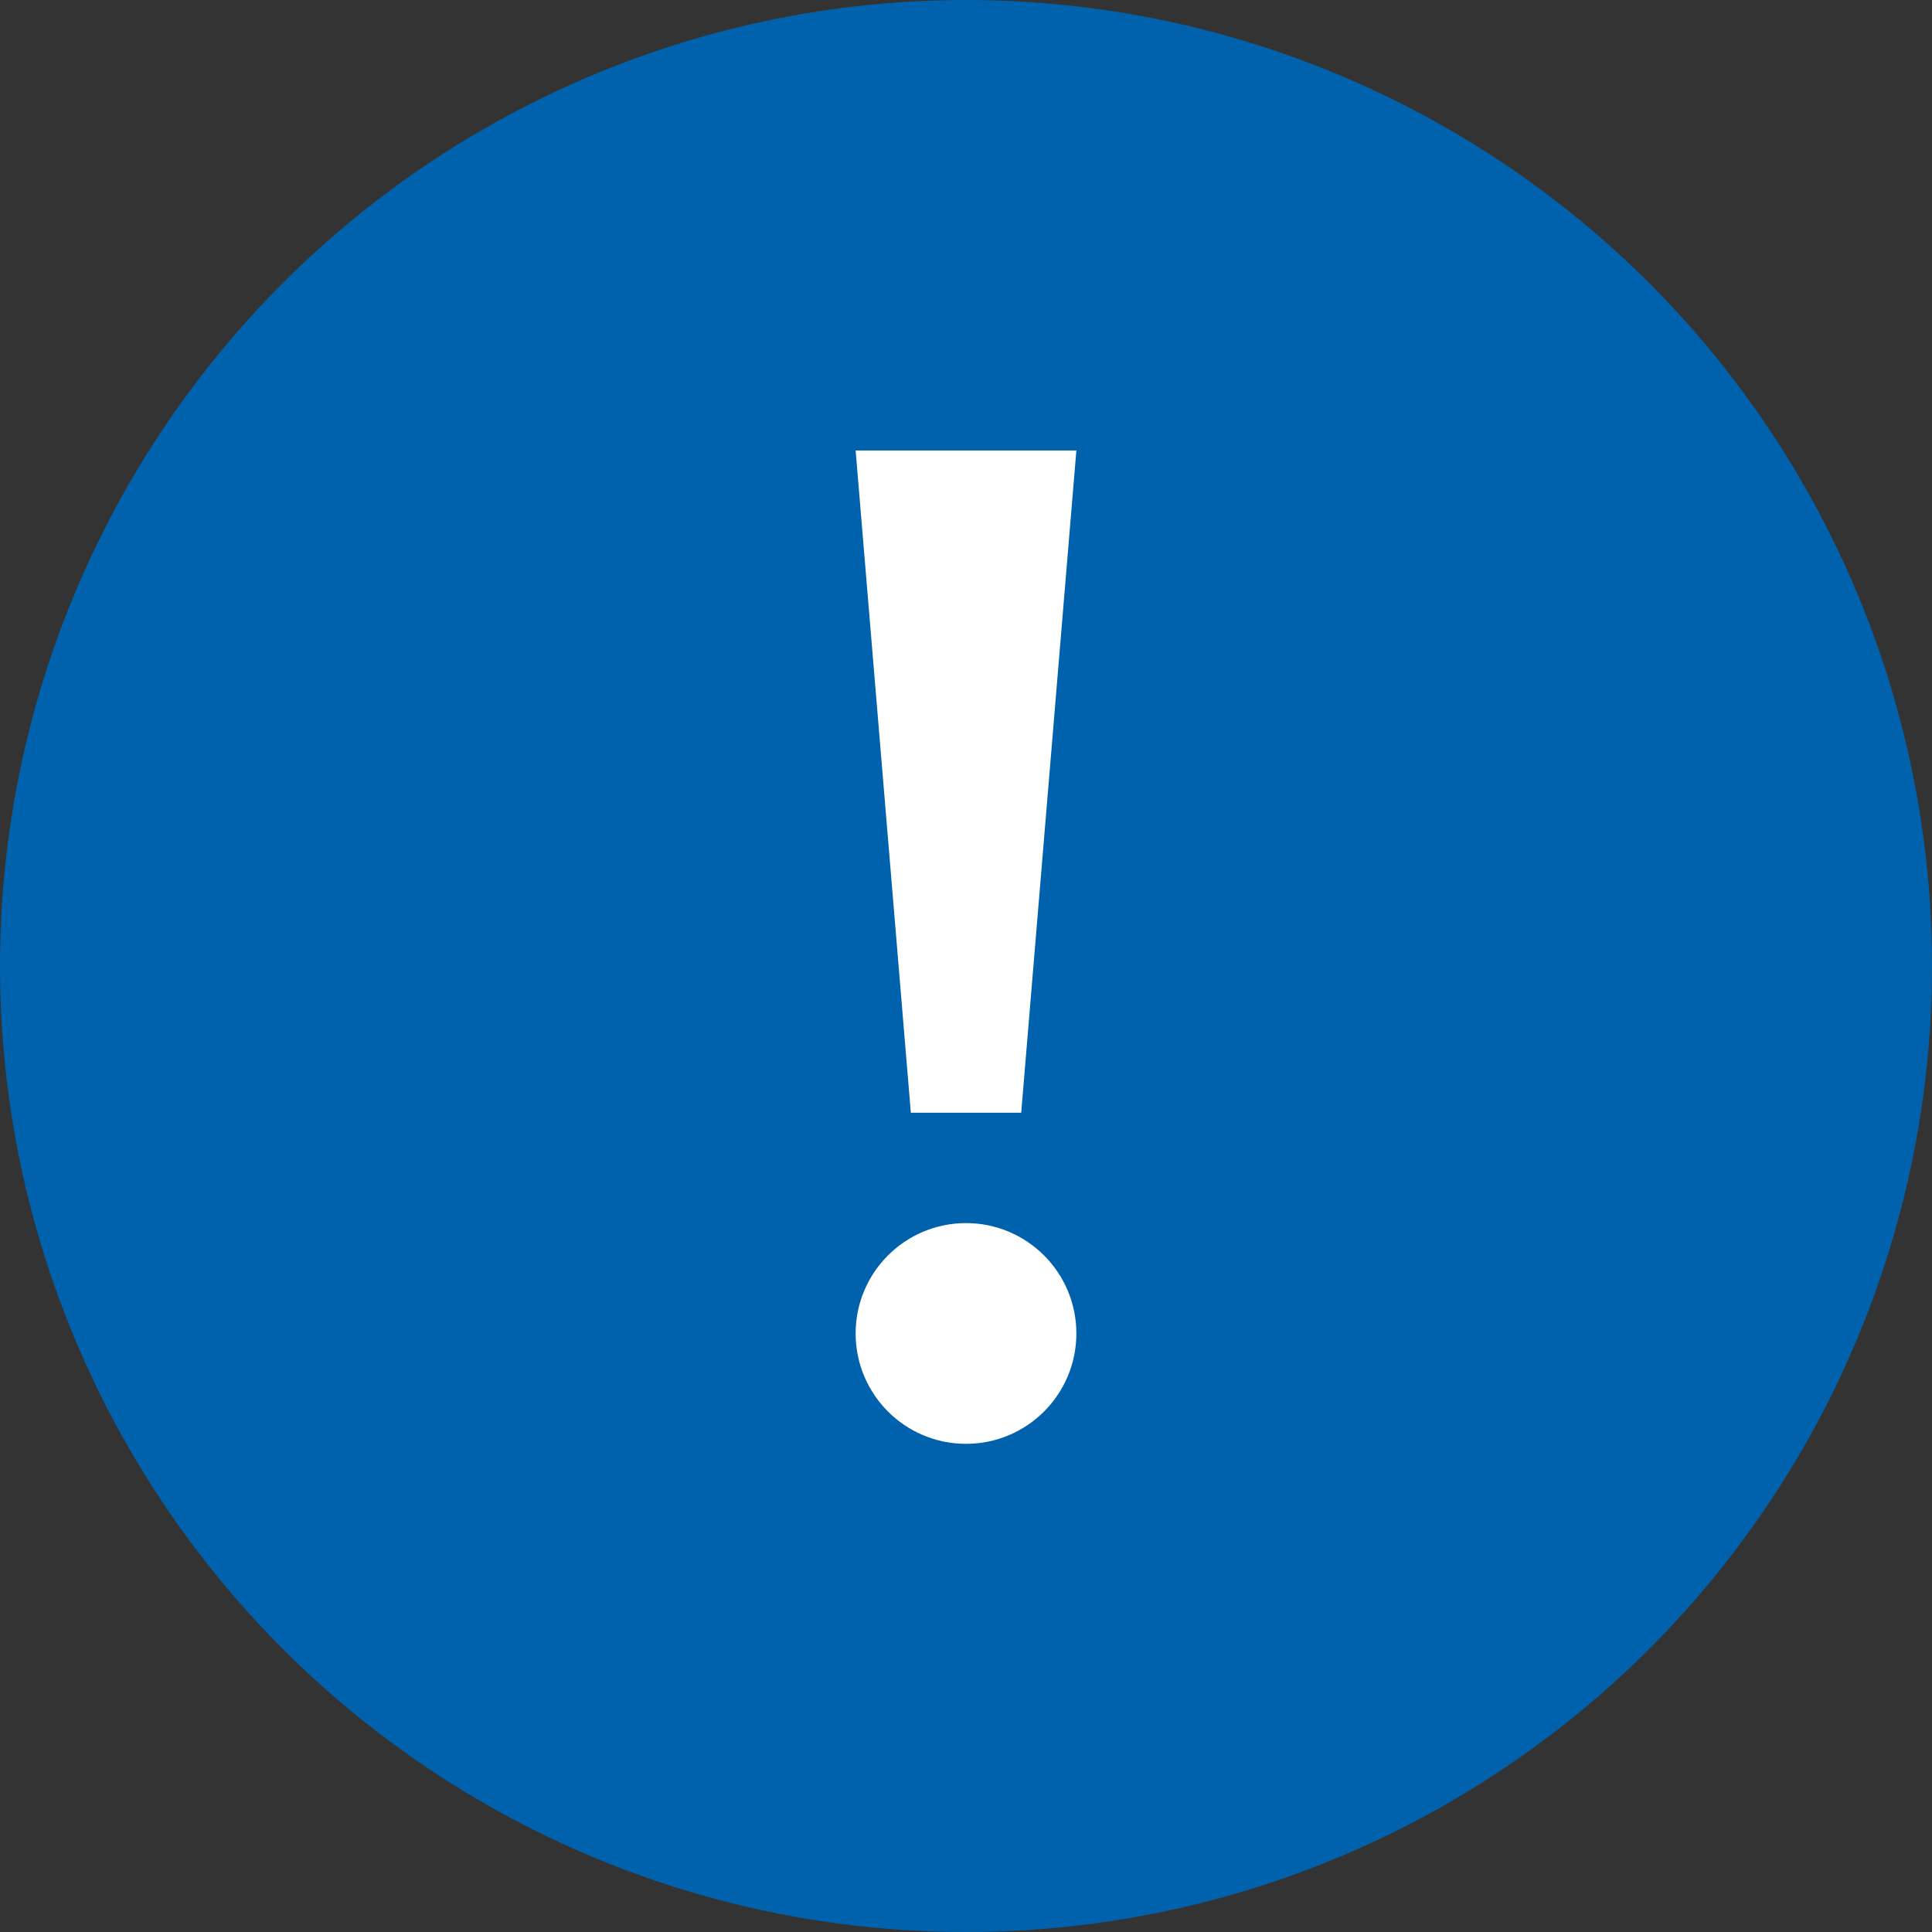
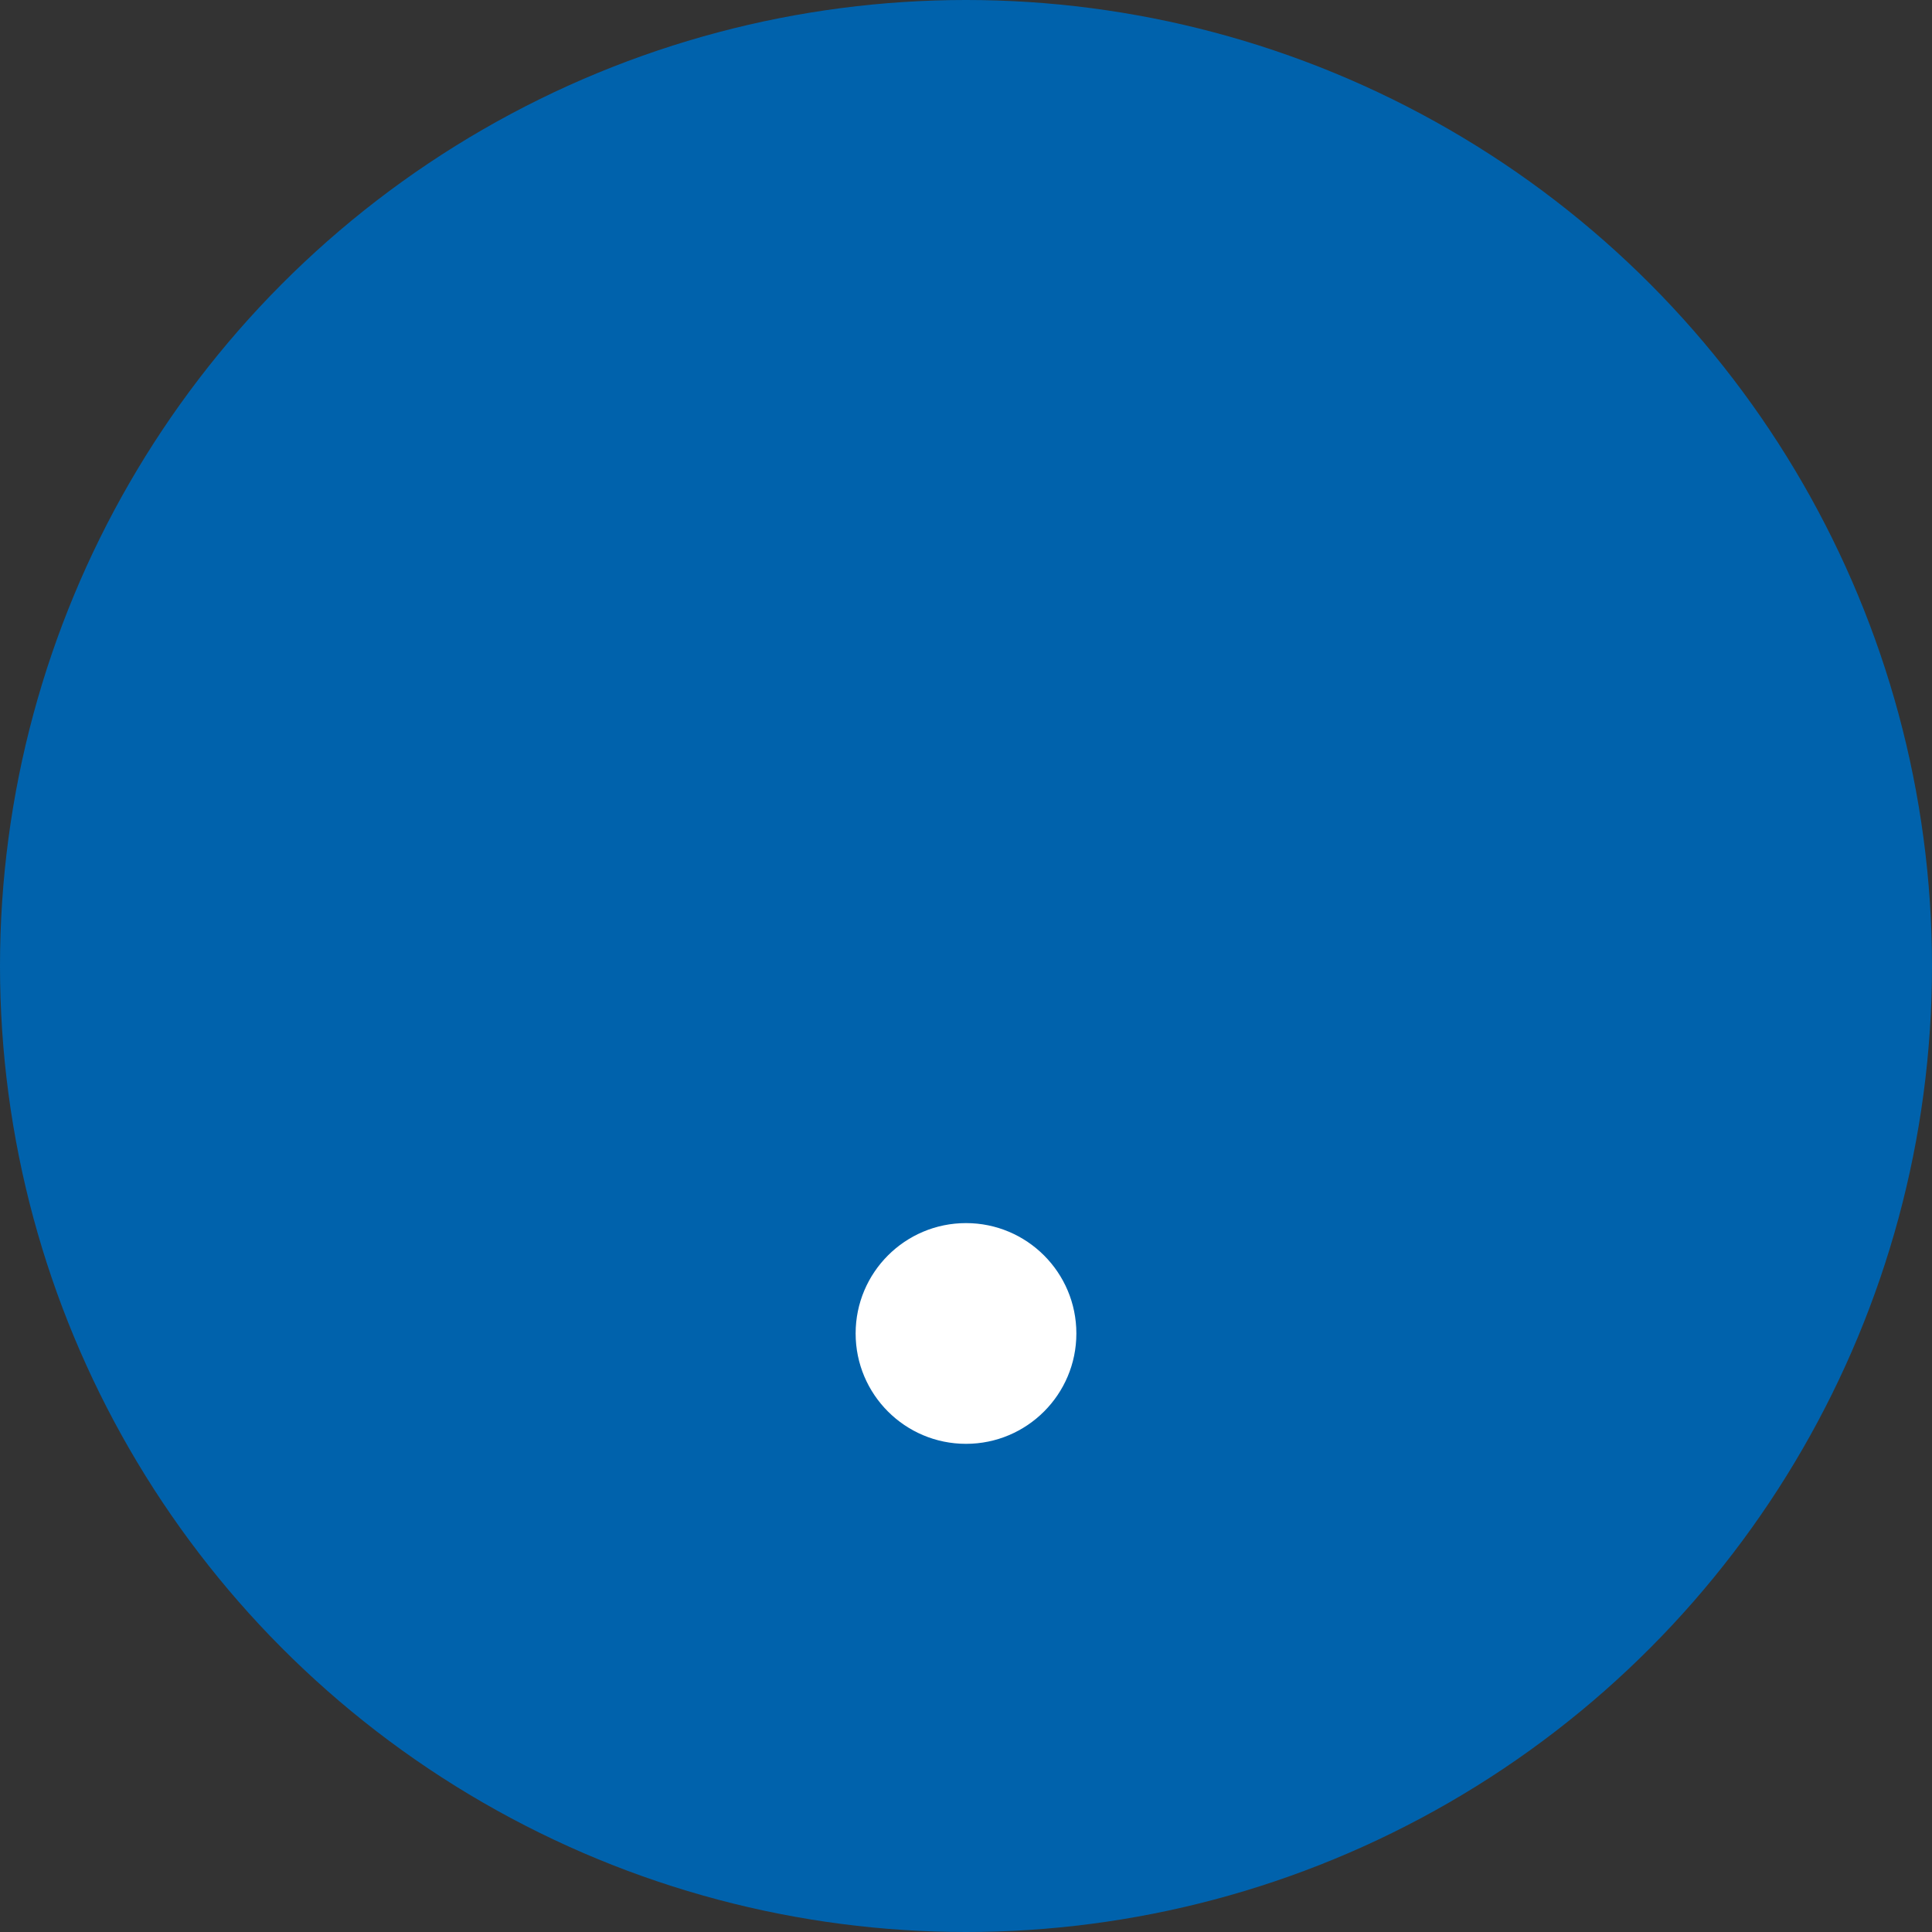
<svg xmlns="http://www.w3.org/2000/svg" id="_--1.3-Iconography" data-name="--1.3-Iconography" width="40" height="40" viewBox="0 0 40 40">
  <rect x="0" y="0" width="40" height="40" fill="#333333" stroke="none" />
  <g id="_1.3-Iconography" data-name="1.3-Iconography" transform="translate(0 0)">
    <g id="_1.3.3" data-name="1.3.3">
      <g id="icon-_-alert-lg-blue" data-name="icon-/-alert-lg-blue">
        <circle id="Oval" cx="20" cy="20" r="20" fill="#0062ac" />
        <g id="exclamation" transform="translate(16.696 4.743)">
          <ellipse id="Oval-2" data-name="Oval" cx="2.285" cy="2.285" rx="2.285" ry="2.285" transform="translate(1.019 20.58)" fill="#fff" />
-           <path id="Rectangle-5" d="M0,0H4.57L3.428,13.711H1.143Z" transform="translate(1.019 4.584)" fill="#fff" />
        </g>
      </g>
    </g>
  </g>
</svg>